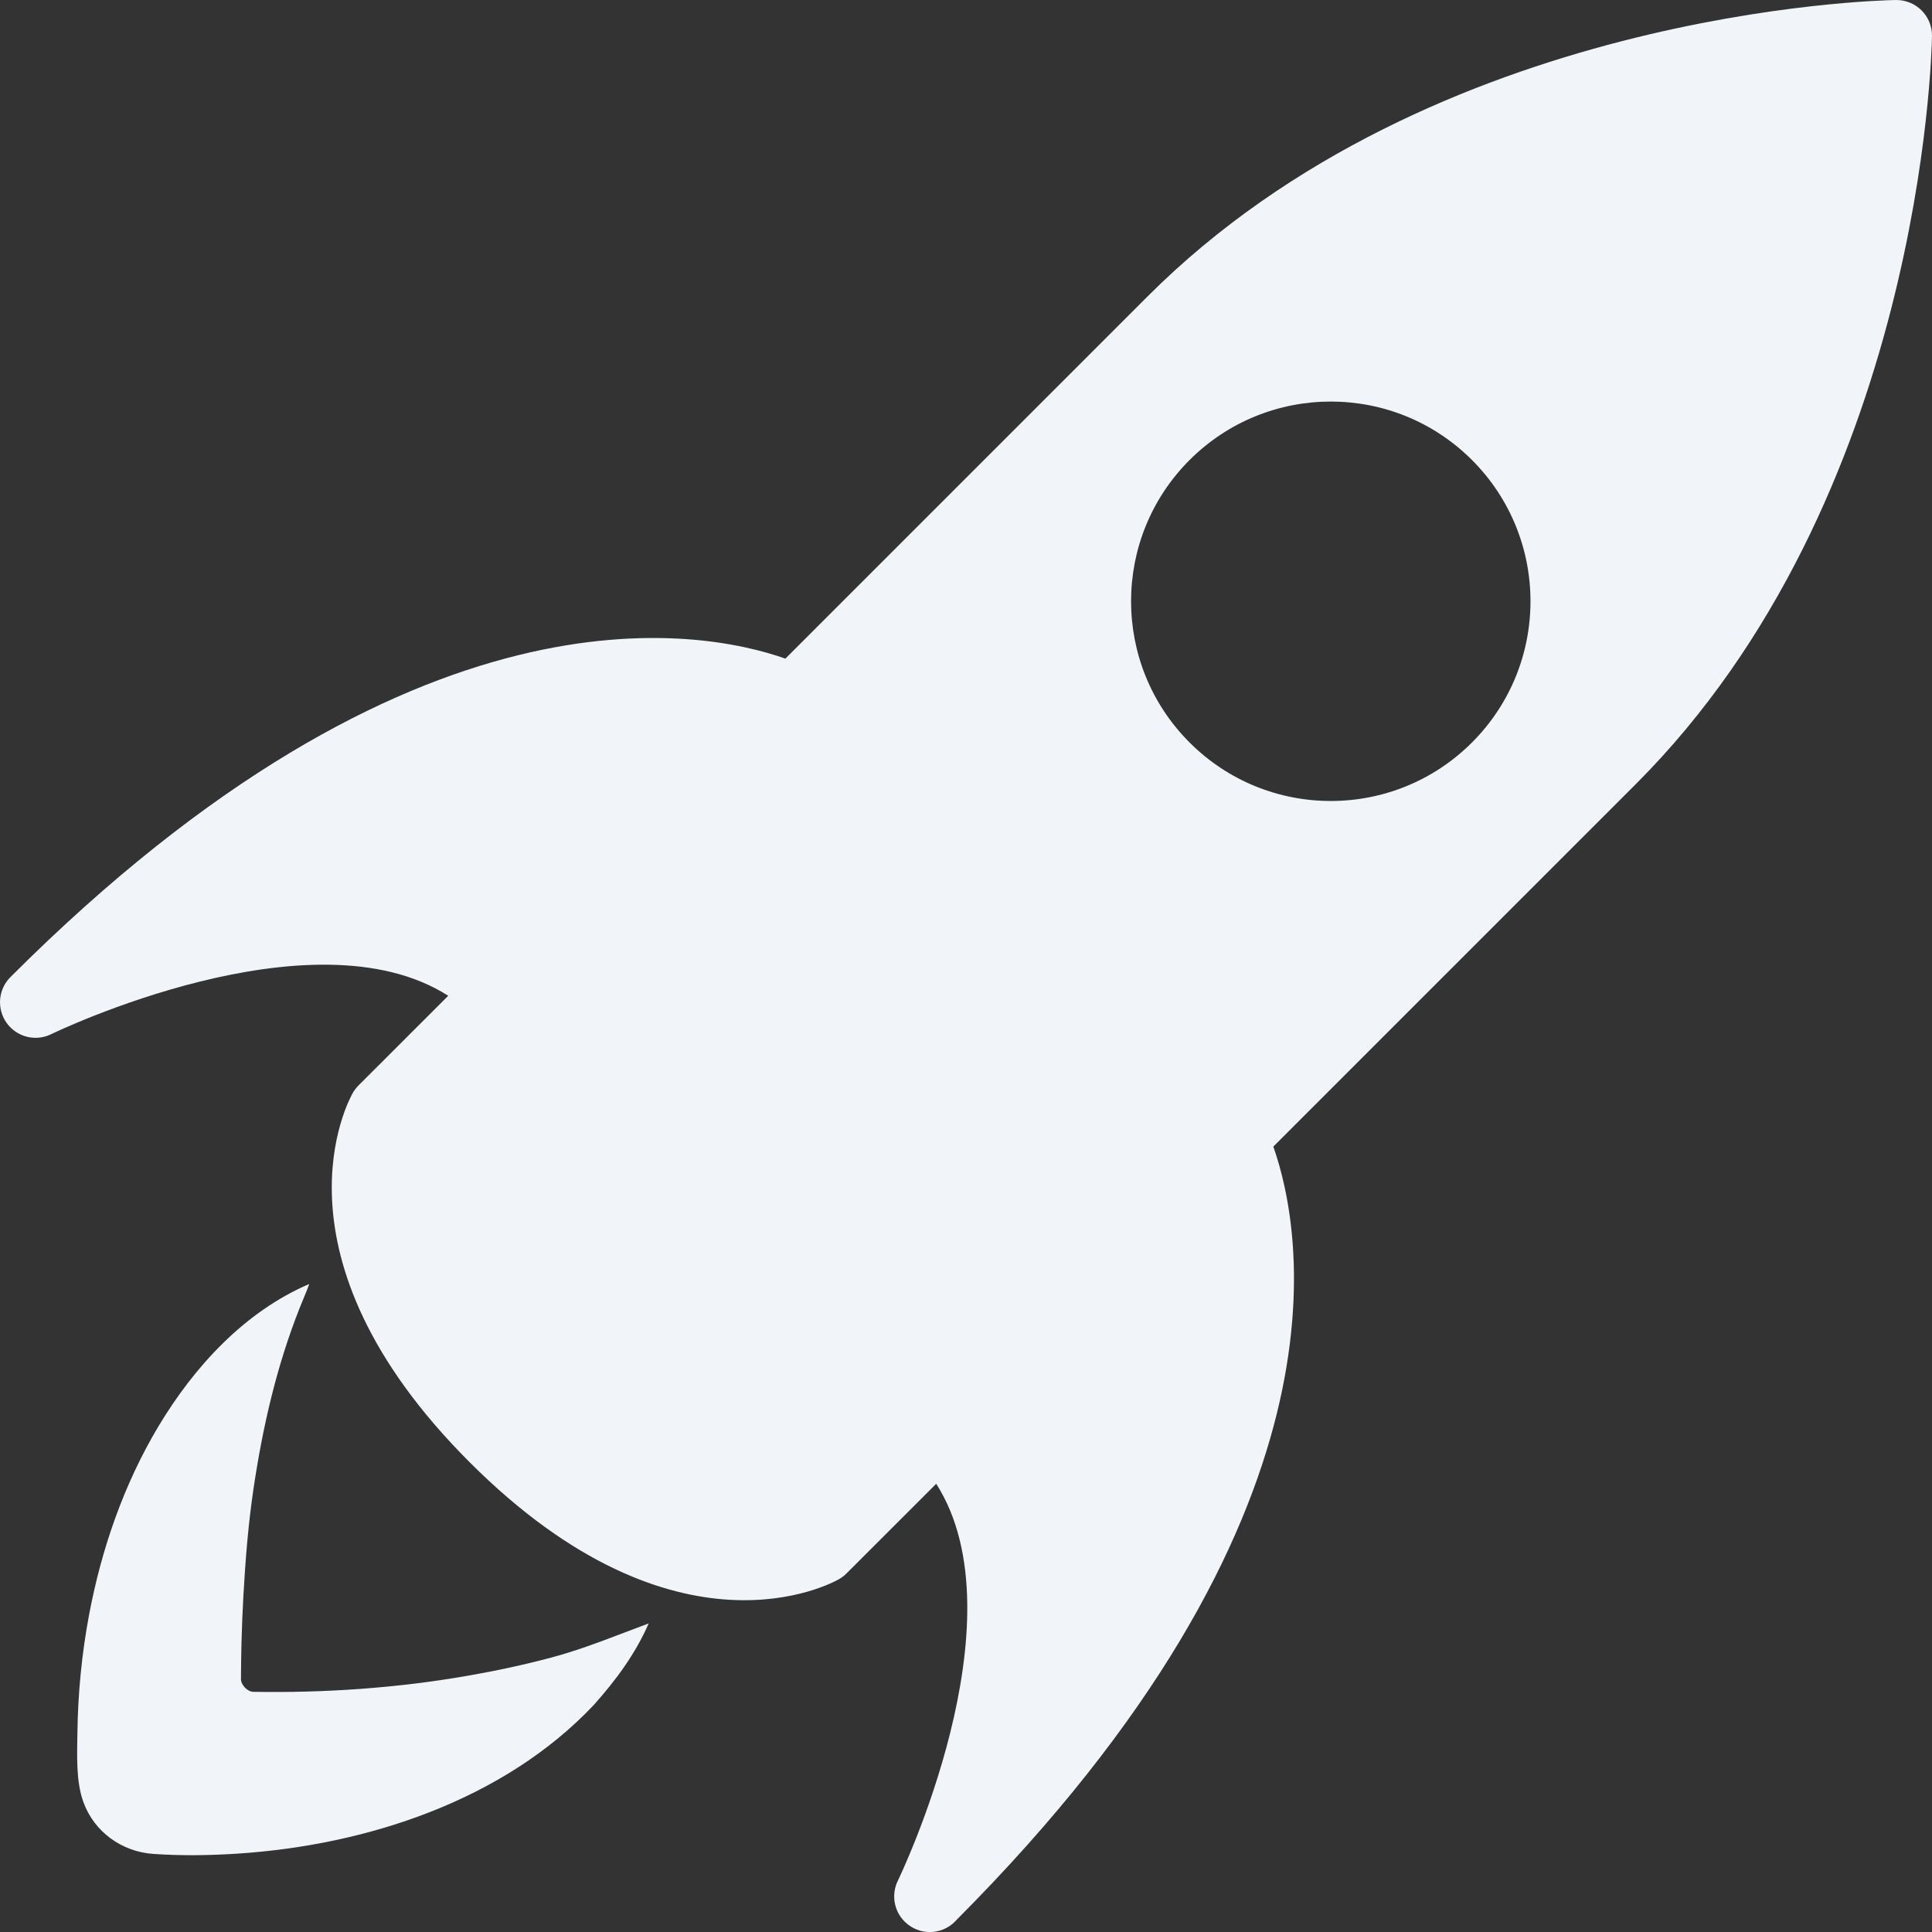
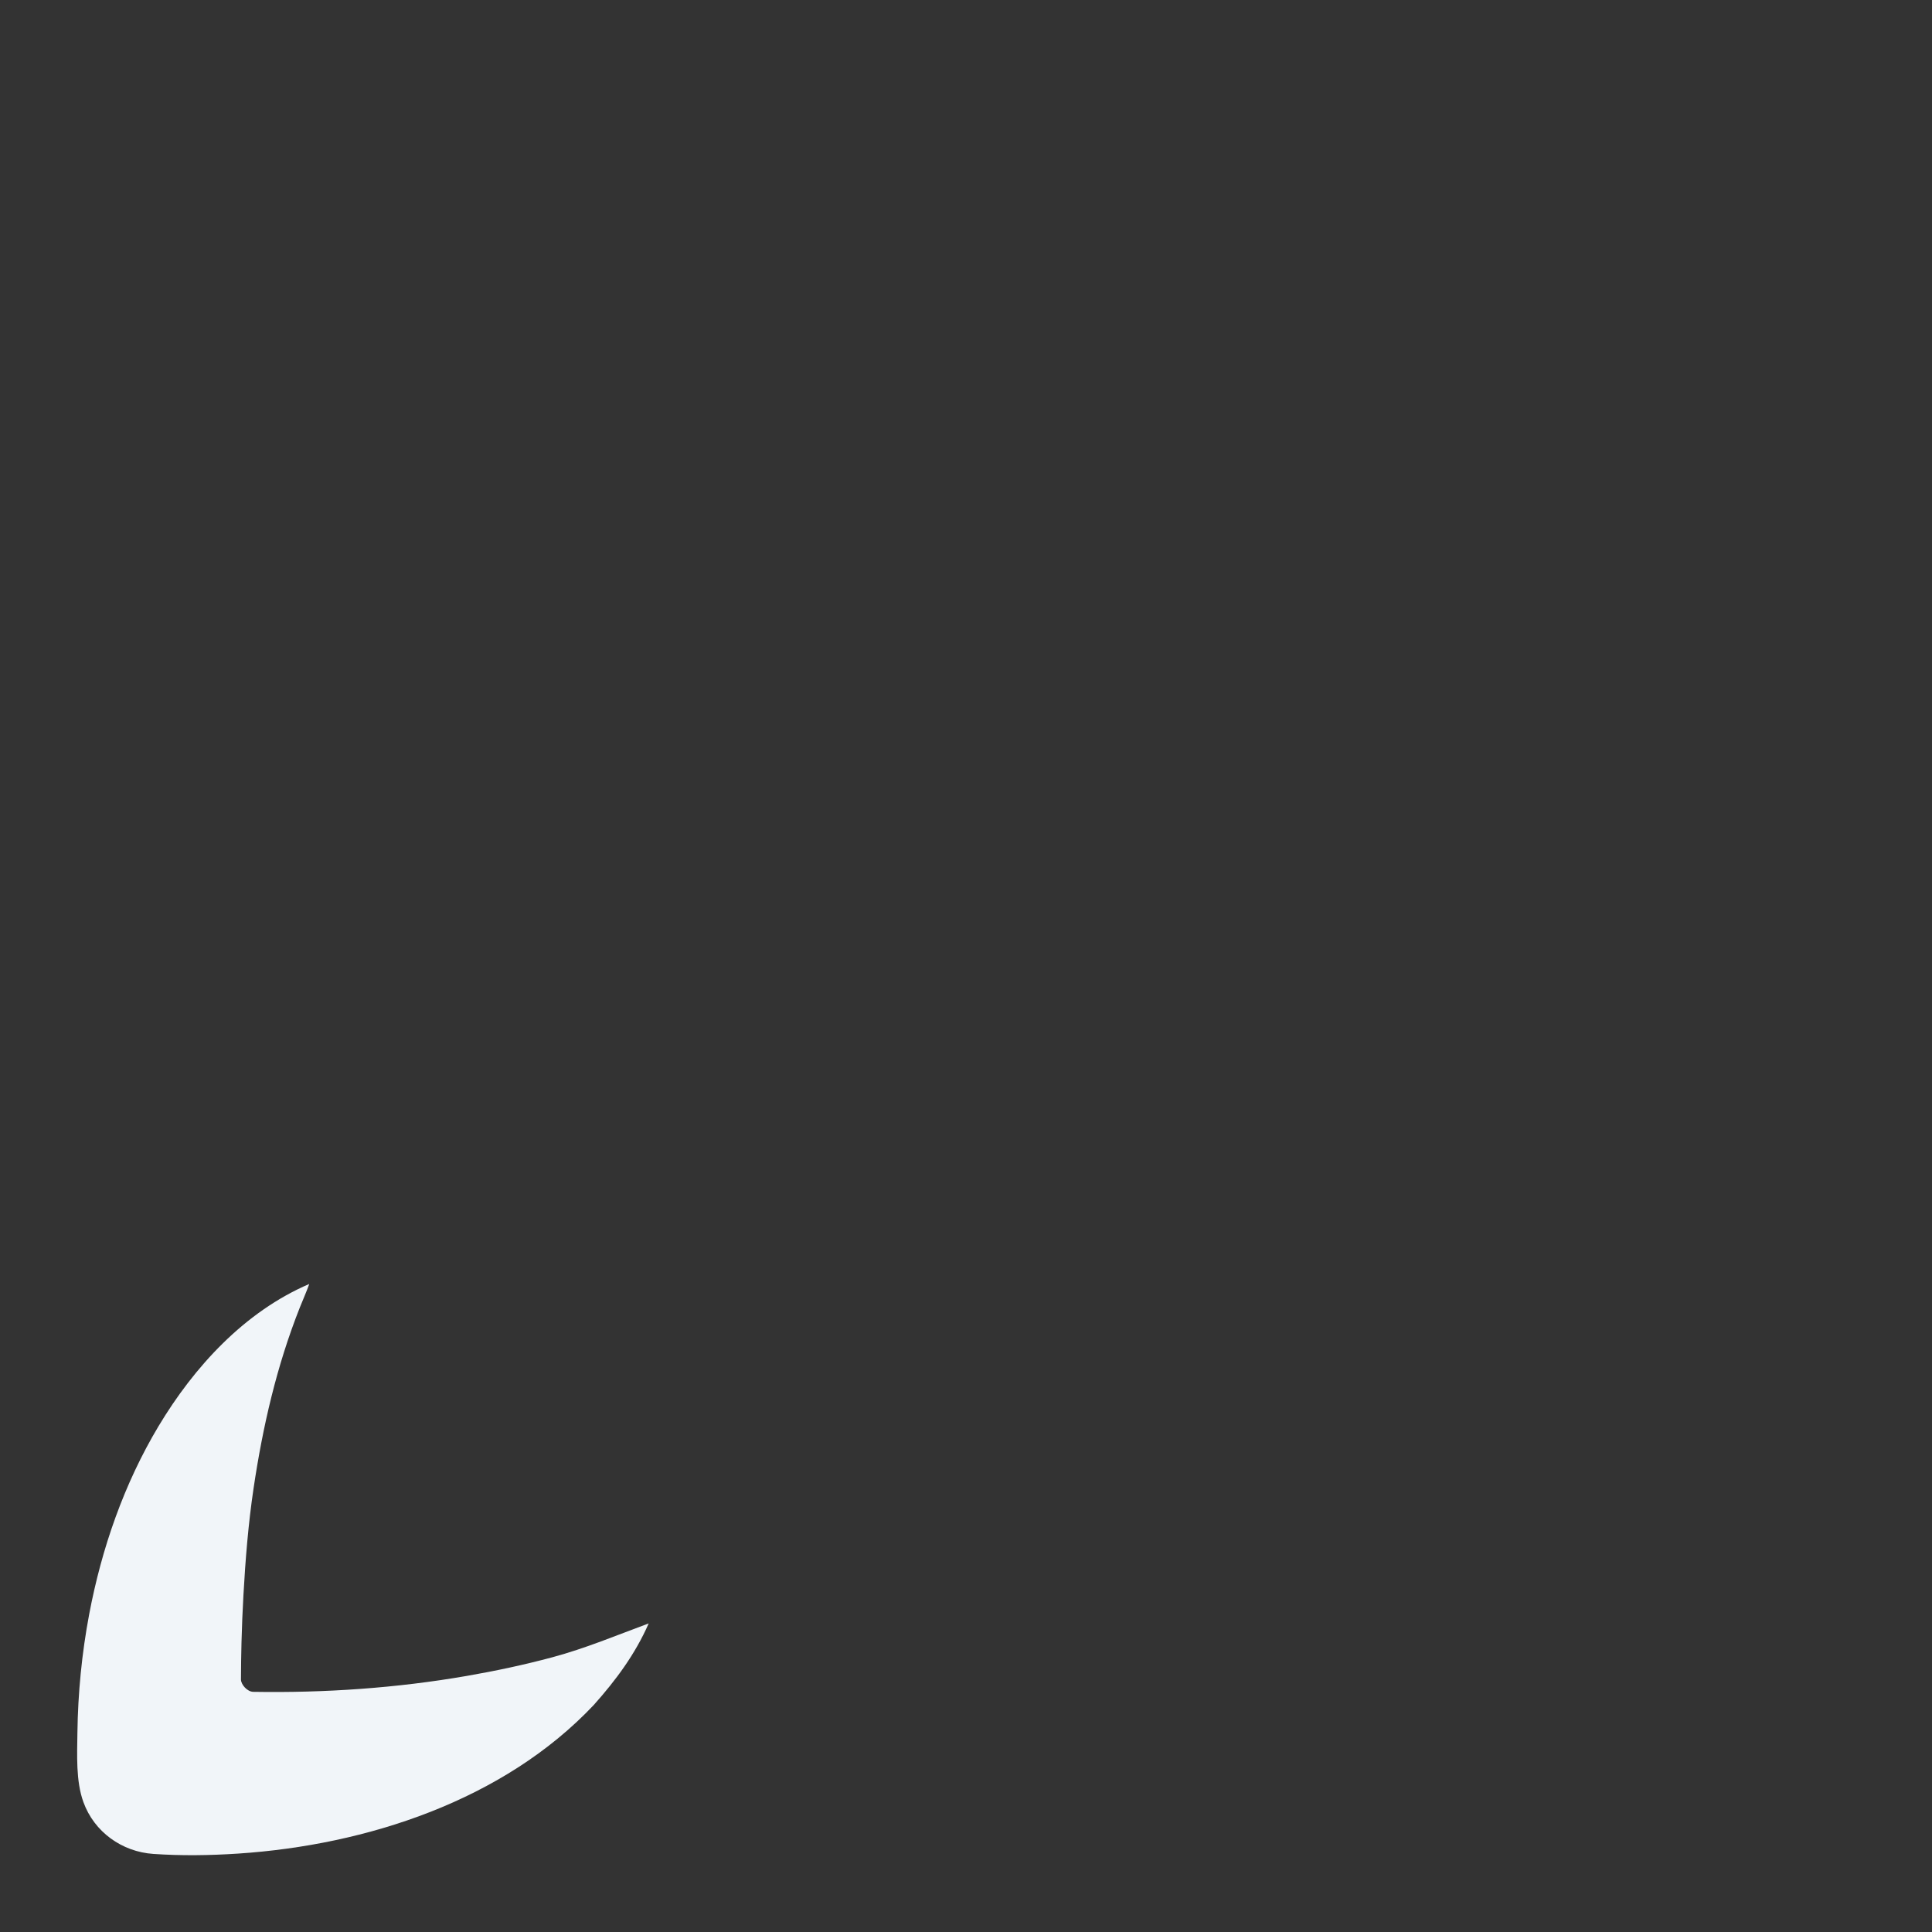
<svg xmlns="http://www.w3.org/2000/svg" width="29" height="29" viewBox="0 0 29 29" fill="none">
  <rect x="0" y="0" width="29" height="29" fill="#333333" stroke="none" />
-   <path d="M29 0.542C29.002 0.398 28.946 0.258 28.843 0.156C28.741 0.054 28.602 -0.002 28.457 8.0072e-05C28.176 0.005 21.515 0.16 17.227 4.448L11.789 9.886C10.524 9.441 6.218 8.605 0.156 14.667C-0.028 14.851 -0.052 15.142 0.1 15.355C0.117 15.379 0.136 15.401 0.157 15.422C0.316 15.581 0.562 15.625 0.769 15.523C0.81 15.503 4.676 13.635 6.728 14.947L5.382 16.292C5.35 16.325 5.321 16.362 5.298 16.401C5.241 16.5 3.94 18.839 7.05 21.949C10.161 25.06 12.5 23.759 12.598 23.701C12.638 23.678 12.674 23.65 12.707 23.617L14.053 22.272C15.364 24.324 13.497 28.189 13.477 28.23C13.375 28.438 13.419 28.684 13.578 28.843C13.581 28.846 13.584 28.849 13.588 28.852C13.797 29.053 14.129 29.05 14.334 28.844C14.344 28.834 14.354 28.824 14.363 28.813C20.392 22.767 19.558 18.473 19.113 17.211L24.551 11.773C28.84 7.485 28.995 0.824 29 0.542ZM22.095 11.145C20.924 12.316 19.026 12.316 17.856 11.145C16.685 9.974 16.685 8.076 17.856 6.905C19.027 5.735 20.925 5.735 22.095 6.905C23.266 8.076 23.266 9.974 22.095 11.145Z" fill="#F1F5F9" />
  <path d="M7.007 25.156C5.954 25.339 4.868 25.413 3.801 25.395C3.71 25.393 3.617 25.284 3.617 25.21C3.617 25.049 3.621 24.813 3.625 24.651C3.631 24.415 3.641 24.18 3.654 23.943C3.684 23.408 3.727 22.872 3.806 22.341C3.944 21.413 4.153 20.504 4.499 19.63C4.546 19.511 4.599 19.395 4.642 19.273C3.671 19.689 2.914 20.516 2.38 21.407C1.861 22.274 1.525 23.244 1.338 24.234C1.228 24.819 1.17 25.413 1.162 26.008C1.158 26.337 1.137 26.735 1.252 27.05C1.414 27.498 1.83 27.796 2.302 27.828C2.725 27.857 3.15 27.851 3.574 27.823C5.501 27.696 7.56 27.026 8.913 25.592C9.245 25.22 9.536 24.828 9.737 24.368C9.256 24.546 8.789 24.742 8.292 24.876C7.867 24.99 7.44 25.081 7.007 25.156Z" fill="#F1F5F9" />
</svg>